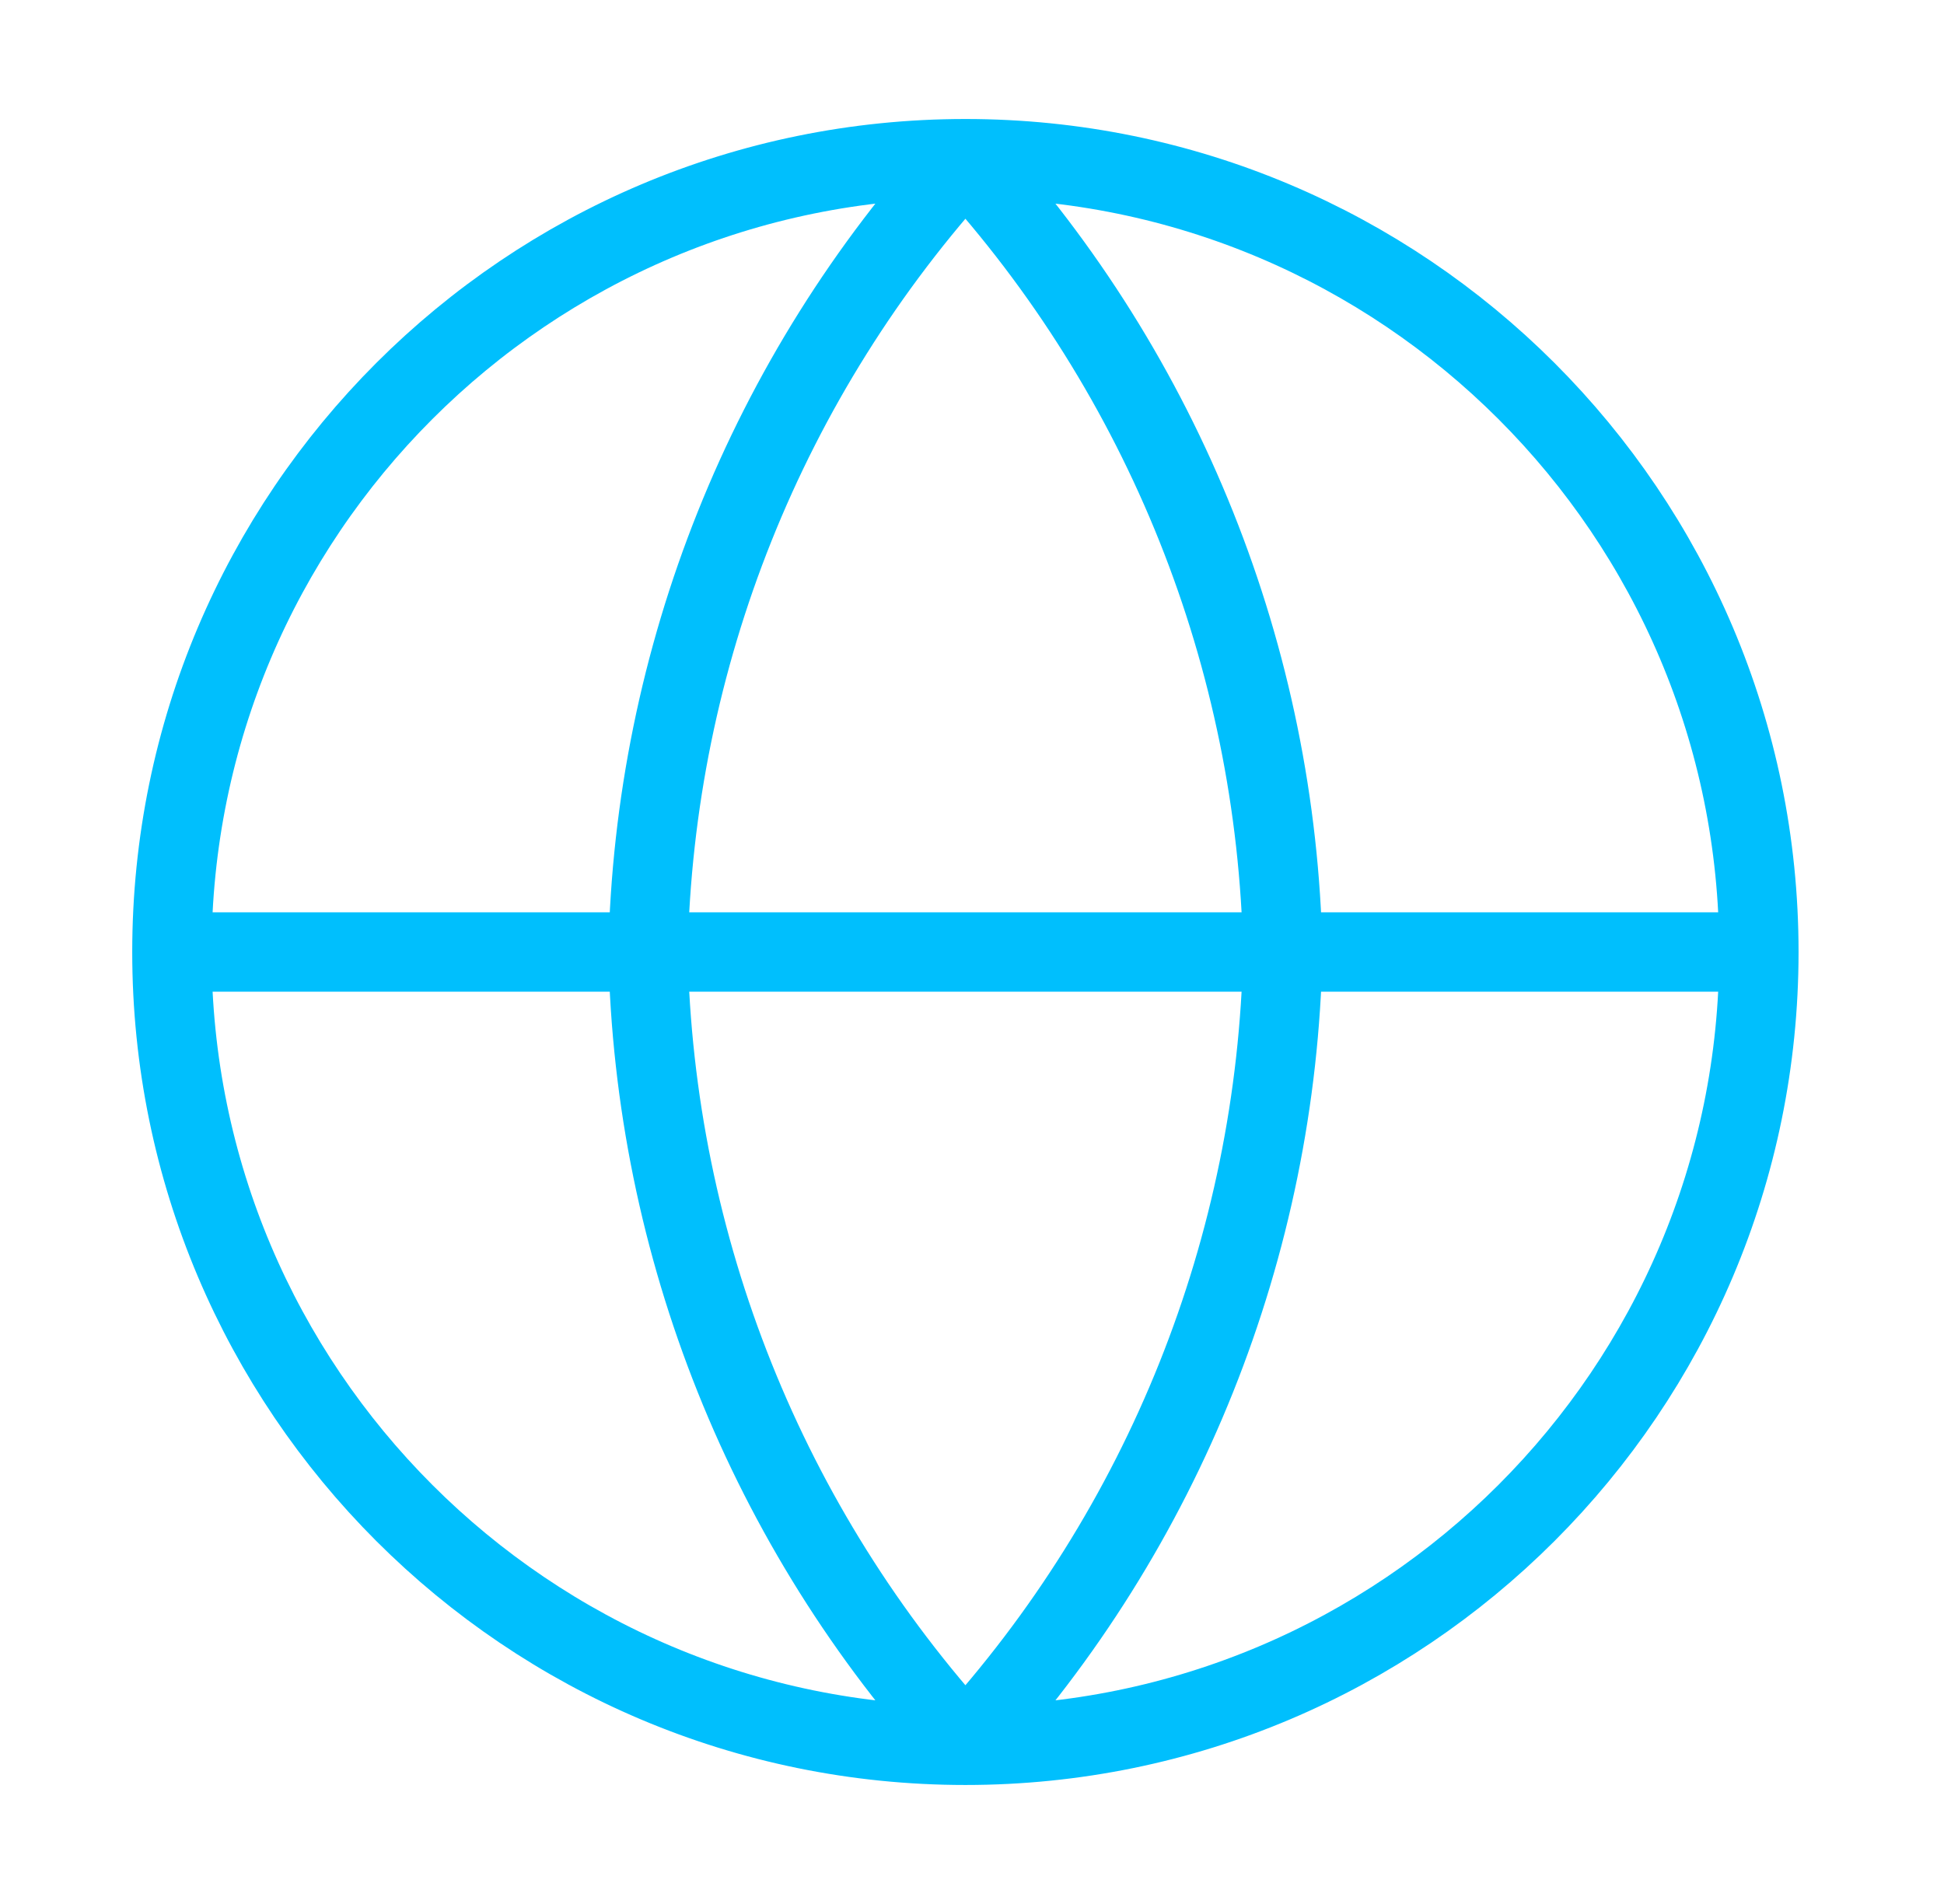
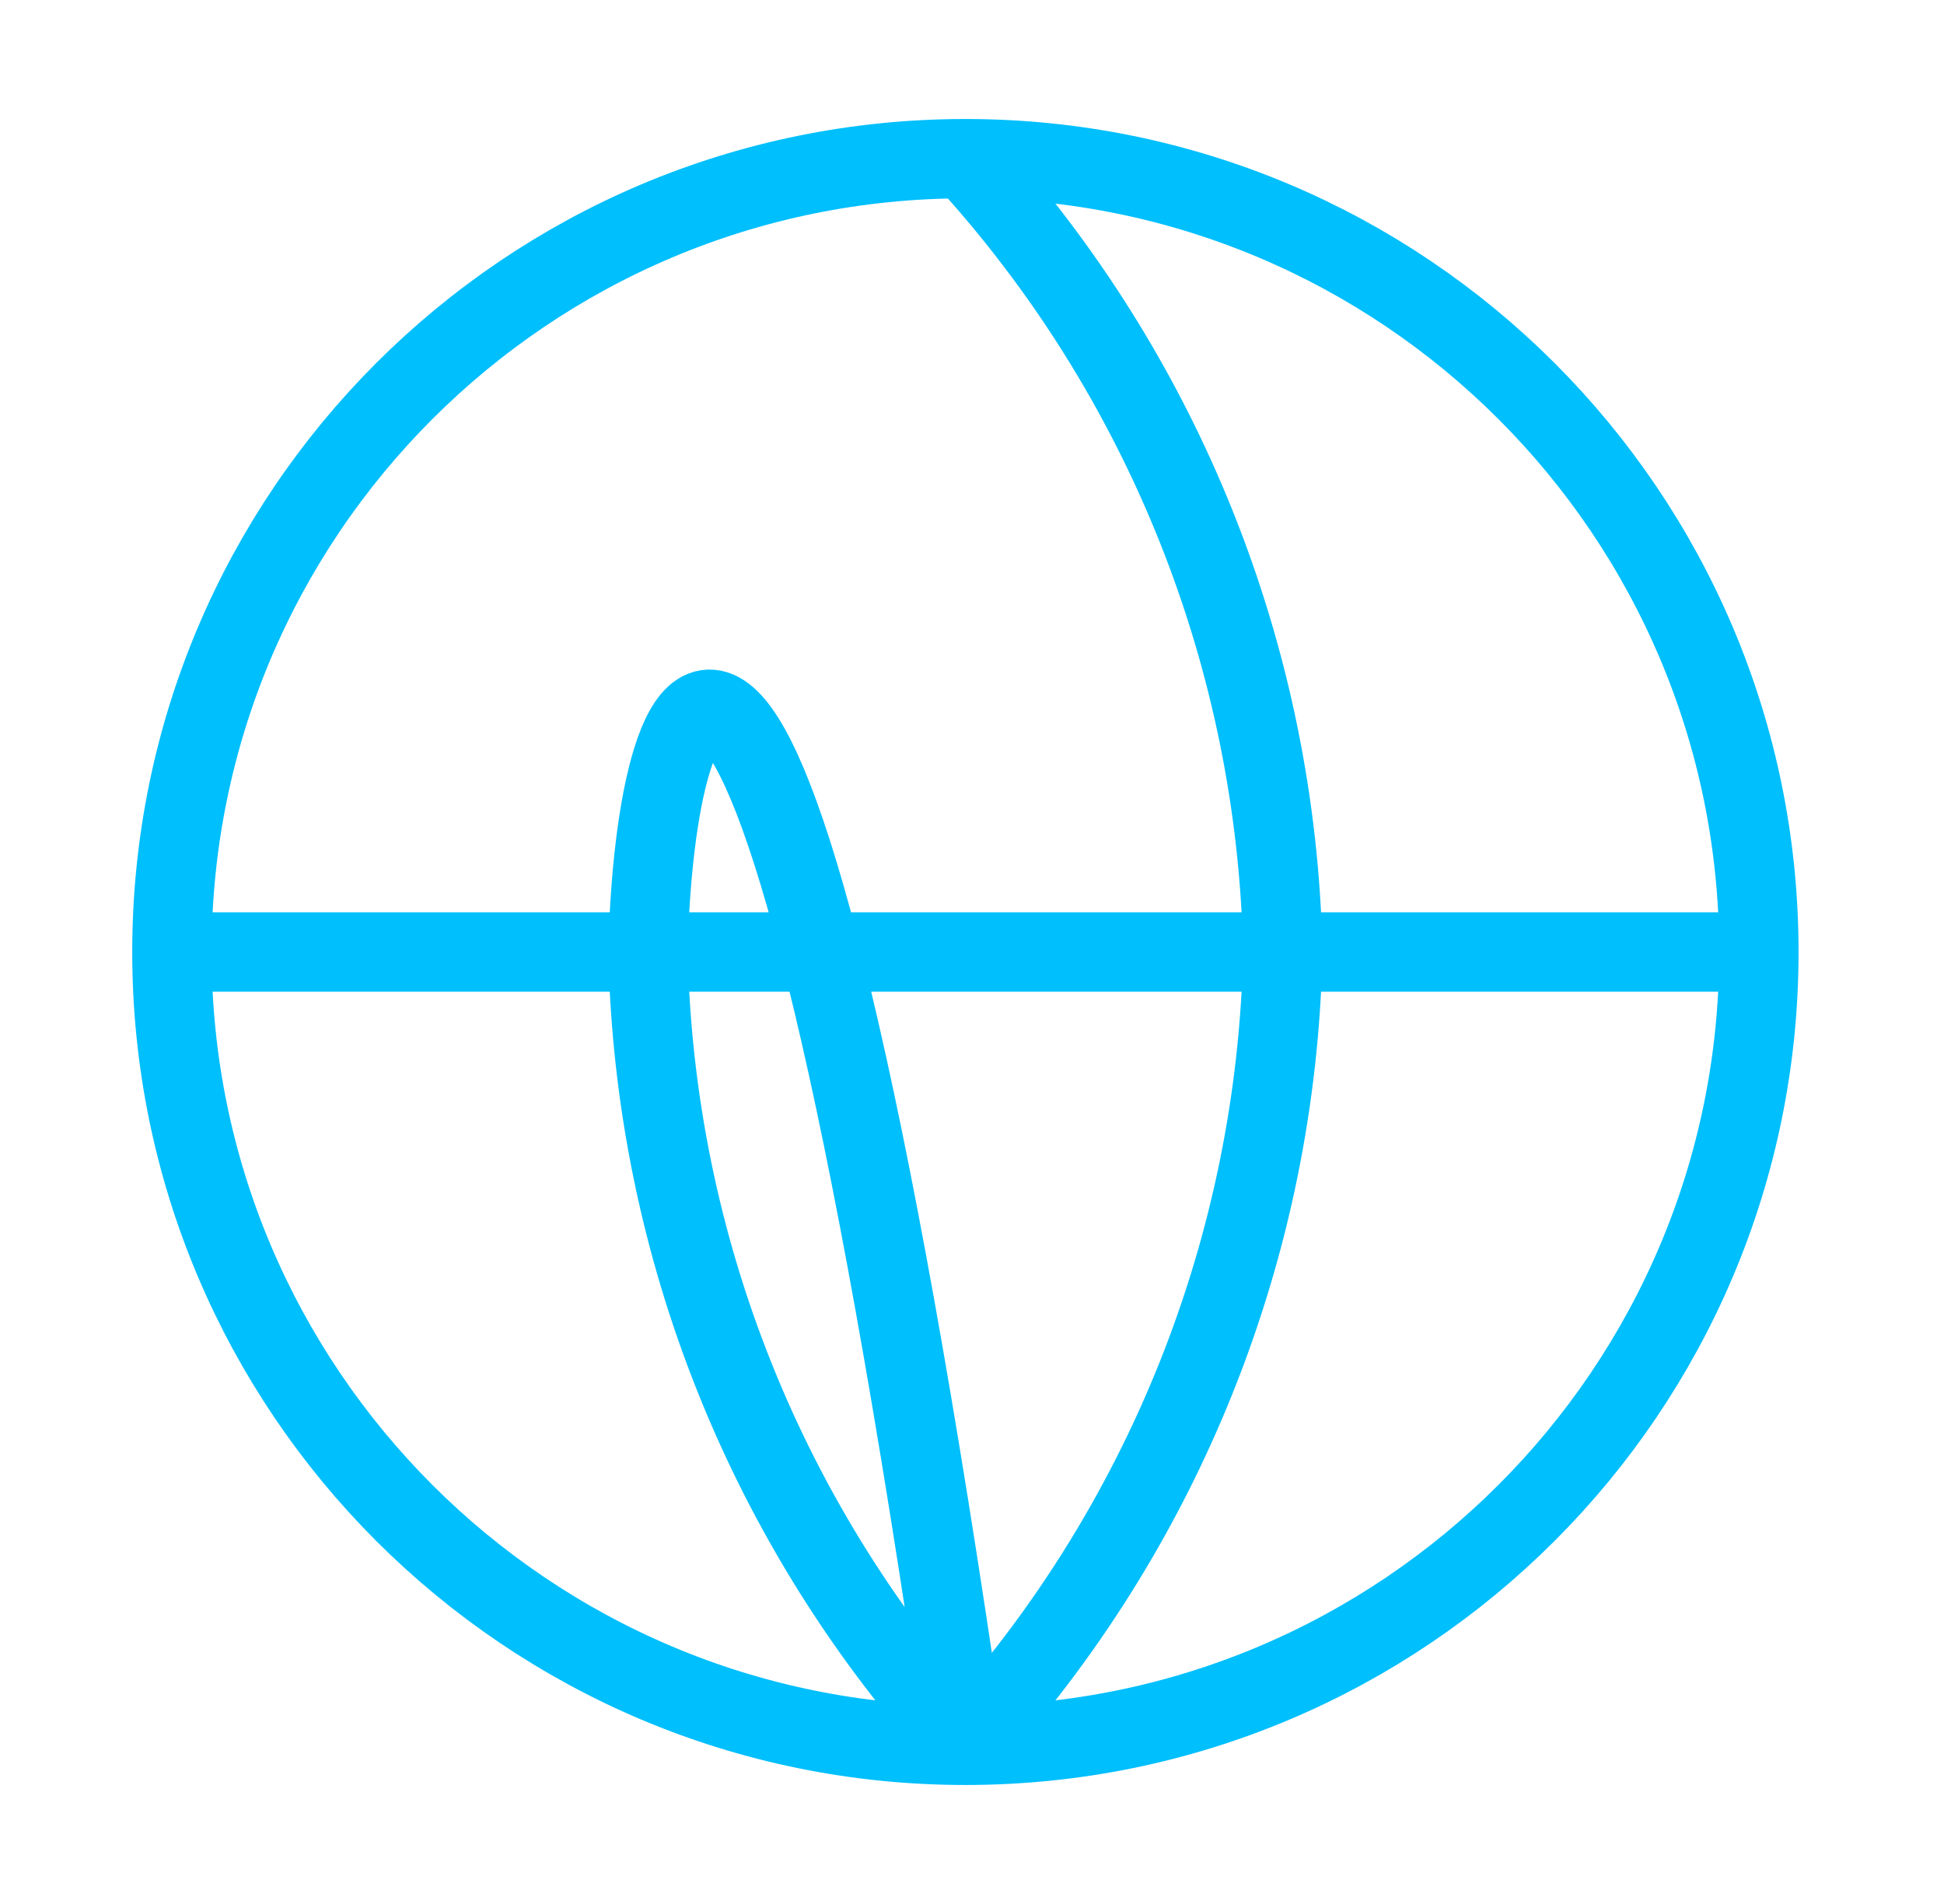
<svg xmlns="http://www.w3.org/2000/svg" width="49" height="48" viewBox="0 0 49 48" fill="none">
-   <path d="M4.333 24H44.334M4.333 24C4.333 35.046 13.288 44 24.334 44M4.333 24C4.333 12.954 13.288 4 24.334 4M44.334 24C44.334 35.046 35.379 44 24.334 44M44.334 24C44.334 12.954 35.379 4 24.334 4M24.334 4C29.336 9.477 32.179 16.584 32.334 24C32.179 31.416 29.336 38.523 24.334 44M24.334 4C19.331 9.477 16.488 16.584 16.334 24C16.488 31.416 19.331 38.523 24.334 44" stroke="#00BFFD" stroke-width="2" stroke-linecap="round" stroke-linejoin="round" />
+   <path d="M4.333 24H44.334M4.333 24C4.333 35.046 13.288 44 24.334 44M4.333 24C4.333 12.954 13.288 4 24.334 4M44.334 24C44.334 35.046 35.379 44 24.334 44M44.334 24C44.334 12.954 35.379 4 24.334 4M24.334 4C29.336 9.477 32.179 16.584 32.334 24C32.179 31.416 29.336 38.523 24.334 44C19.331 9.477 16.488 16.584 16.334 24C16.488 31.416 19.331 38.523 24.334 44" stroke="#00BFFD" stroke-width="2" stroke-linecap="round" stroke-linejoin="round" />
</svg>